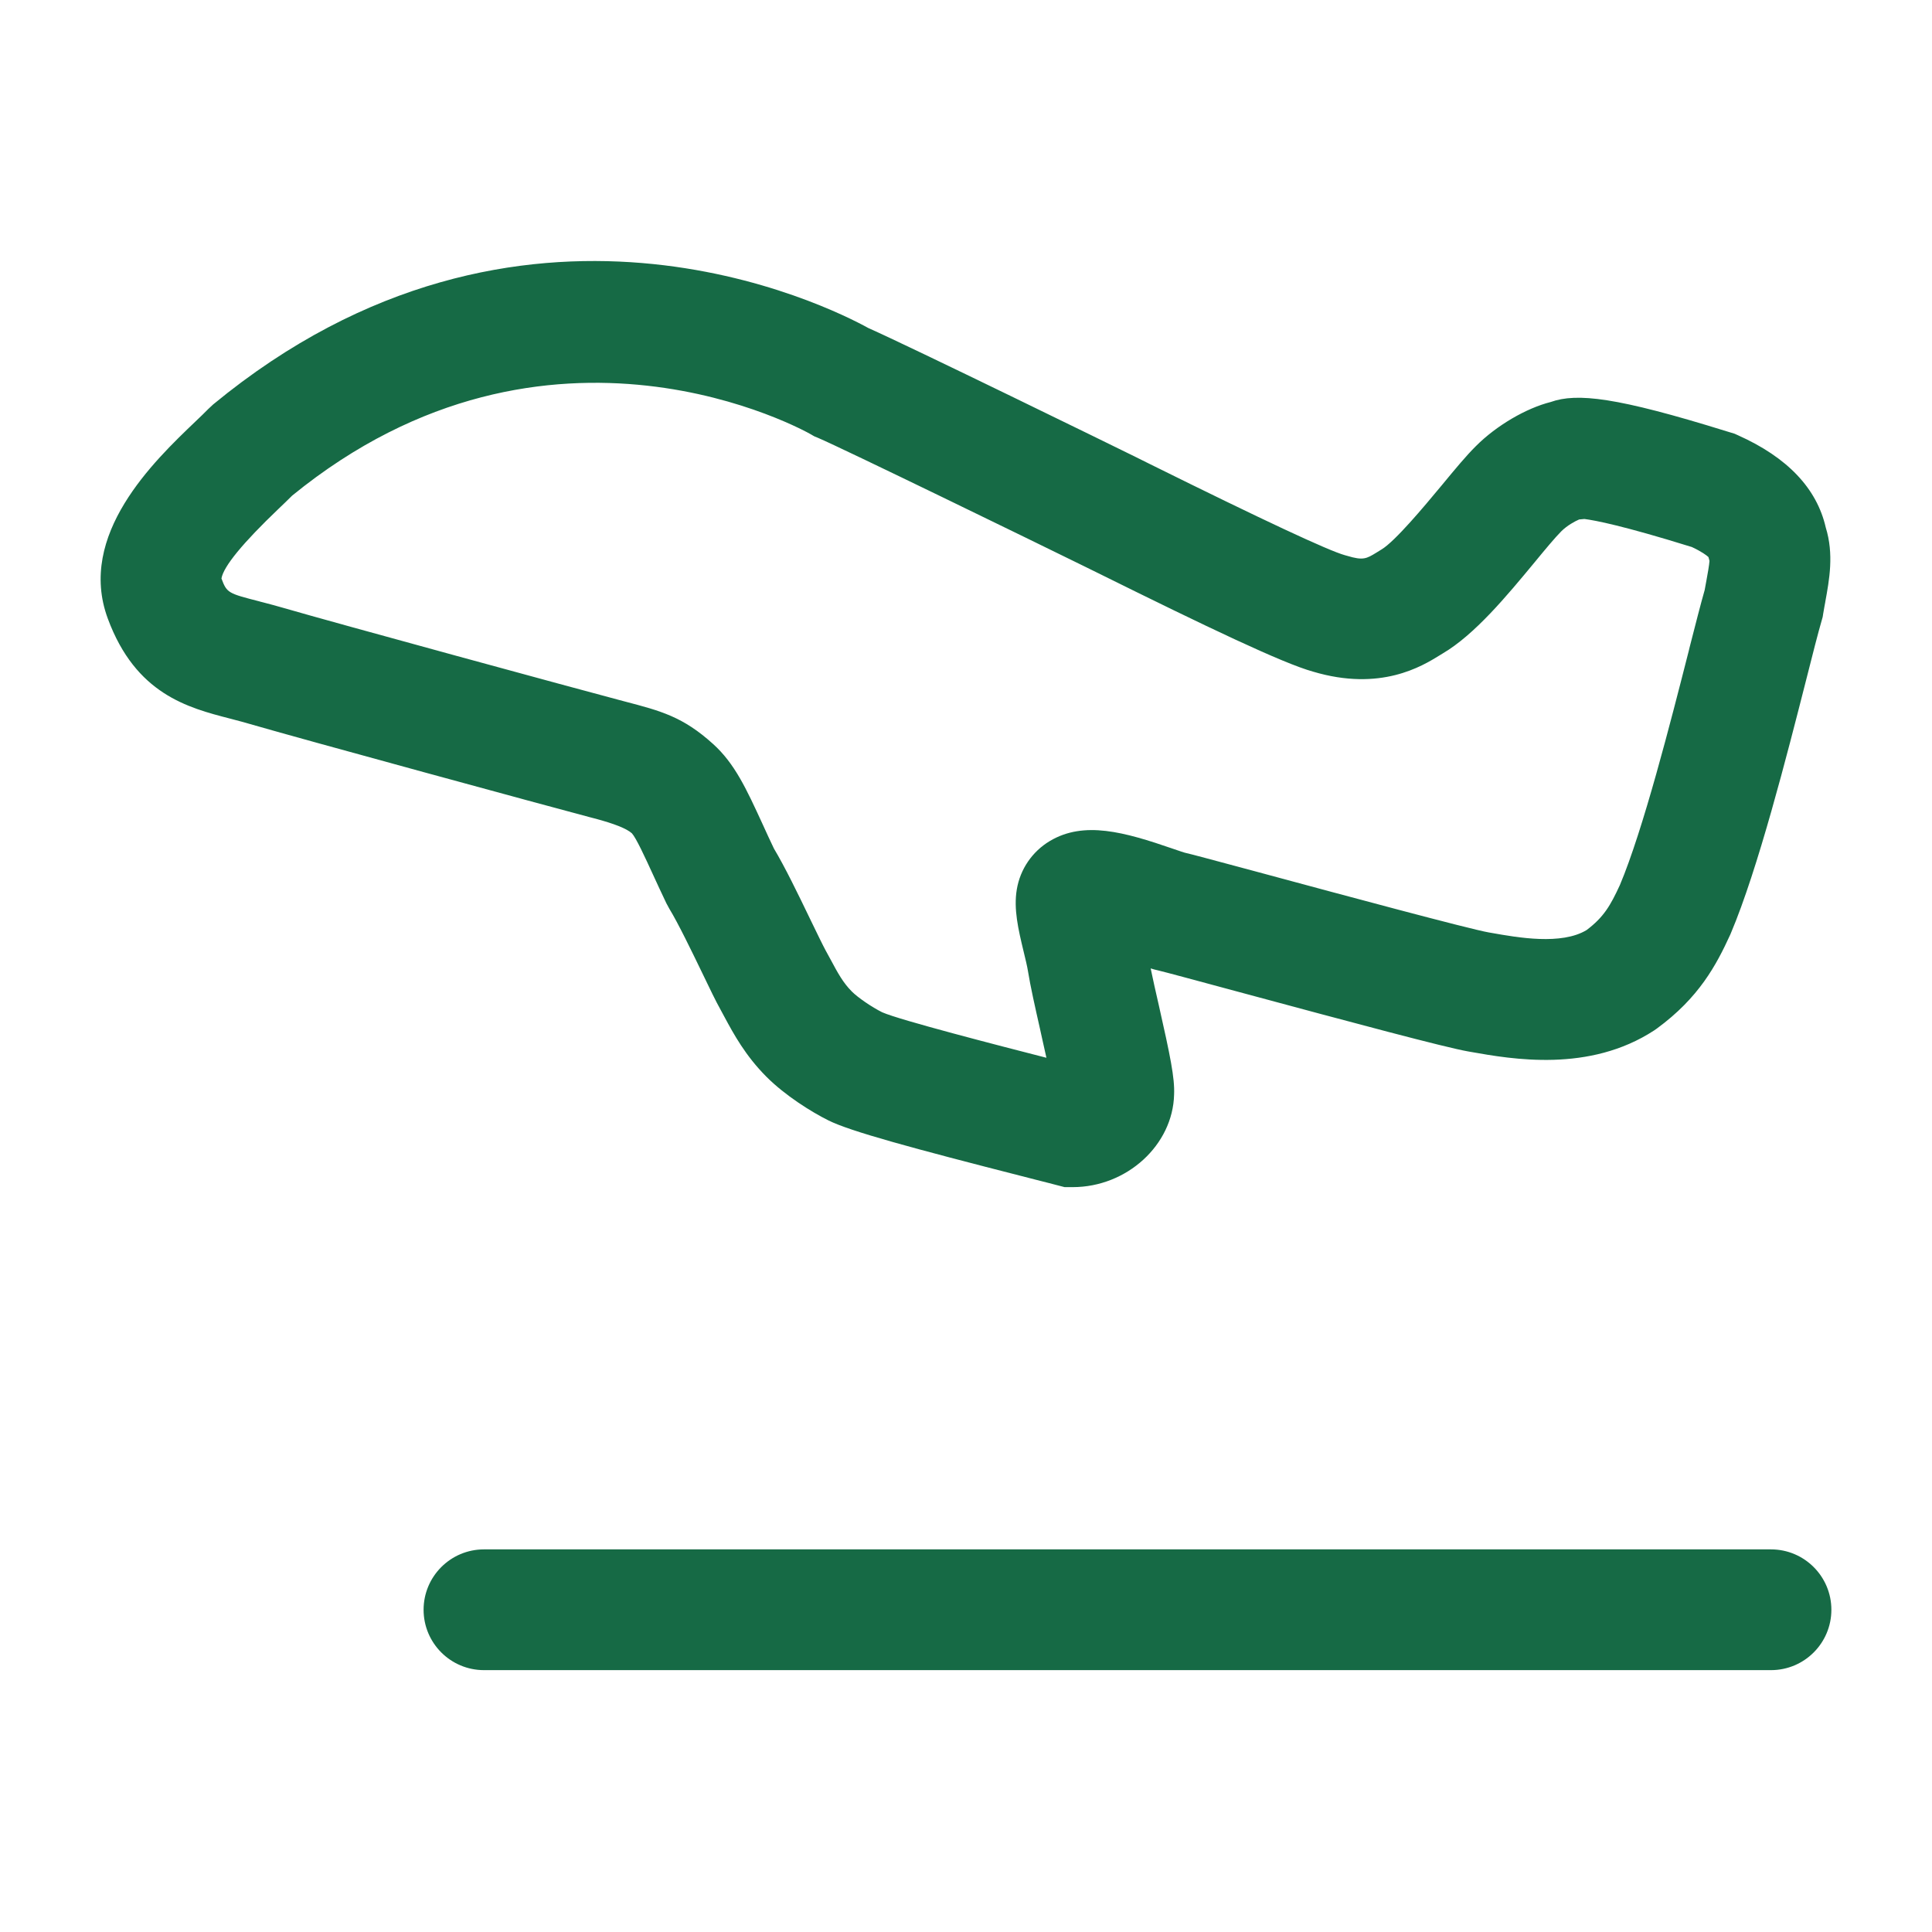
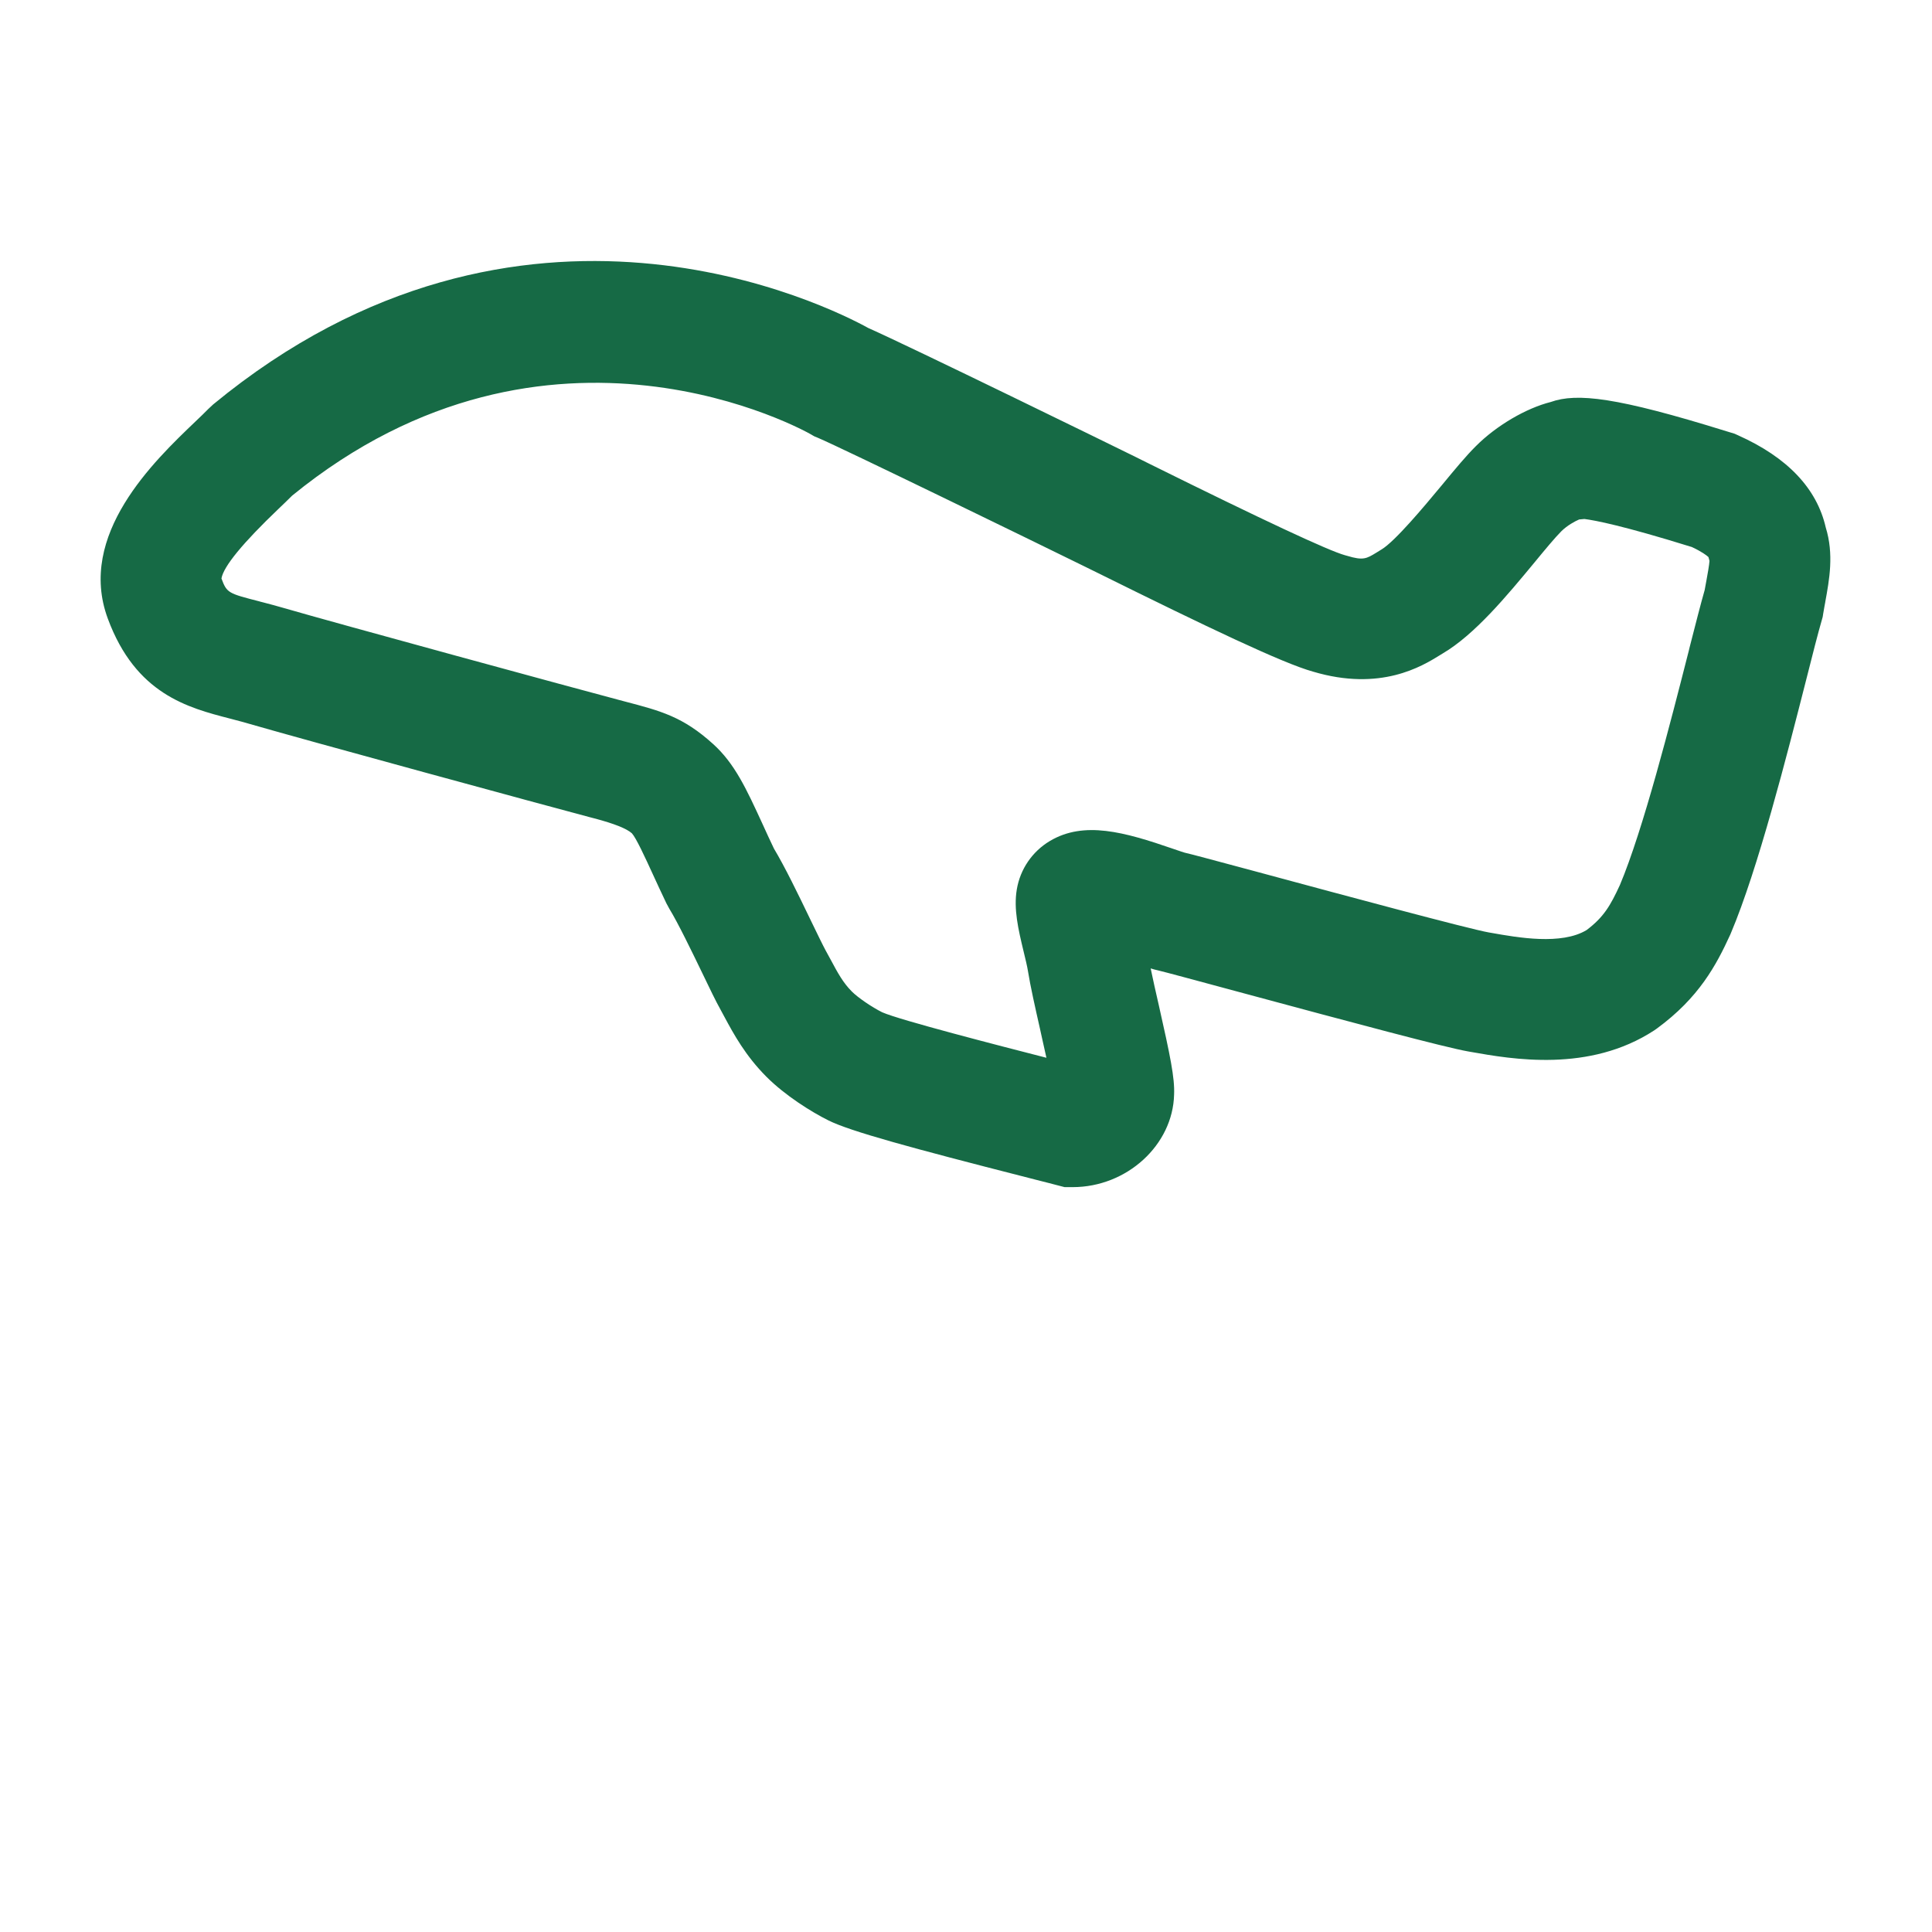
<svg xmlns="http://www.w3.org/2000/svg" width="24" height="24" viewBox="0 0 24 24" fill="none">
  <path fill-rule="evenodd" clip-rule="evenodd" d="M13.225 14.747H13.325C13.999 14.747 14.57 14.223 14.585 13.597C14.594 13.39 14.537 13.117 14.396 12.491C14.359 12.33 14.322 12.166 14.294 12.03C14.325 12.04 14.355 12.048 14.384 12.054C14.458 12.071 14.932 12.199 15.391 12.323C16.826 12.71 17.947 13.01 18.236 13.061L18.27 13.067C18.784 13.158 19.742 13.327 20.549 12.8L20.582 12.777C21.106 12.393 21.32 11.99 21.494 11.61L21.502 11.591C21.836 10.803 22.198 9.384 22.437 8.445C22.517 8.128 22.587 7.854 22.63 7.707L22.642 7.664L22.649 7.62C22.654 7.589 22.66 7.558 22.665 7.528C22.668 7.512 22.671 7.496 22.674 7.48L22.674 7.478C22.725 7.199 22.783 6.885 22.68 6.552C22.569 6.067 22.204 5.682 21.592 5.408L21.548 5.388L21.446 5.357C20.082 4.933 19.589 4.878 19.263 4.994C18.958 5.071 18.589 5.286 18.334 5.542C18.213 5.662 18.078 5.825 17.922 6.014L17.913 6.025L17.897 6.044C17.691 6.292 17.328 6.727 17.161 6.826C17.141 6.838 17.12 6.851 17.098 6.865C16.975 6.94 16.934 6.965 16.736 6.905L16.707 6.897C16.501 6.84 15.686 6.459 14.285 5.765L14.104 5.675C13.88 5.564 11.296 4.3 10.787 4.075C10.31 3.812 6.477 1.868 2.648 5.024L2.587 5.081C2.544 5.125 2.49 5.177 2.428 5.236C1.913 5.728 0.954 6.644 1.339 7.684C1.686 8.623 2.334 8.791 2.855 8.926C2.872 8.93 2.89 8.935 2.908 8.94C2.971 8.956 3.036 8.974 3.105 8.994C3.736 9.178 6.839 10.023 7.317 10.149L7.382 10.166C7.629 10.231 7.785 10.293 7.85 10.352C7.902 10.409 8.013 10.649 8.11 10.861C8.16 10.97 8.215 11.089 8.278 11.221L8.316 11.291C8.421 11.462 8.597 11.825 8.725 12.09C8.819 12.286 8.894 12.441 8.949 12.539C8.967 12.572 8.985 12.605 9.003 12.639L9.004 12.641C9.112 12.841 9.26 13.115 9.521 13.376C9.752 13.608 10.081 13.814 10.291 13.918C10.56 14.053 11.325 14.261 12.735 14.621C12.782 14.633 12.828 14.645 12.871 14.656C12.973 14.682 13.062 14.704 13.132 14.723L13.225 14.747ZM10.059 11.407C9.913 11.104 9.751 10.77 9.614 10.541C9.563 10.435 9.518 10.336 9.477 10.246L9.471 10.233C9.271 9.798 9.126 9.483 8.857 9.241C8.484 8.904 8.212 8.832 7.761 8.714L7.697 8.697C7.222 8.572 4.146 7.734 3.522 7.552C3.432 7.526 3.347 7.503 3.265 7.482C3.253 7.479 3.241 7.476 3.229 7.473L3.228 7.472C2.834 7.371 2.818 7.367 2.751 7.186C2.776 7.037 3.015 6.746 3.461 6.32C3.524 6.26 3.581 6.205 3.629 6.157C6.826 3.549 10.04 5.376 10.072 5.395L10.115 5.42L10.161 5.439C10.444 5.558 12.876 6.743 13.439 7.02L13.618 7.108C14.999 7.792 15.935 8.239 16.31 8.343C17.15 8.594 17.665 8.276 17.885 8.14L17.921 8.118C18.319 7.884 18.716 7.405 19.066 6.982C19.19 6.831 19.319 6.676 19.394 6.601C19.468 6.527 19.567 6.474 19.617 6.453L19.682 6.447C19.817 6.464 20.168 6.532 20.999 6.79L21.016 6.795C21.14 6.853 21.199 6.898 21.223 6.92L21.236 6.968C21.232 7.022 21.213 7.129 21.198 7.21C21.19 7.249 21.183 7.289 21.176 7.33C21.128 7.497 21.066 7.741 20.988 8.045L20.979 8.083C20.752 8.974 20.411 10.311 20.123 10.994C20.005 11.25 19.922 11.393 19.71 11.553C19.398 11.743 18.855 11.647 18.529 11.589L18.494 11.583C18.248 11.54 16.641 11.107 15.778 10.874C15.701 10.853 15.63 10.834 15.563 10.816C15.032 10.674 14.801 10.611 14.716 10.592C14.691 10.585 14.658 10.573 14.619 10.56C14.604 10.555 14.588 10.549 14.572 10.544C13.964 10.334 13.466 10.195 13.042 10.447C12.823 10.578 12.673 10.797 12.631 11.049C12.59 11.293 12.65 11.546 12.714 11.813L12.715 11.816L12.715 11.817C12.737 11.908 12.76 12.002 12.77 12.065C12.8 12.252 12.858 12.51 12.92 12.784L12.928 12.821C12.936 12.859 12.946 12.9 12.955 12.943C12.969 13.007 12.985 13.074 12.999 13.14C12.415 12.99 11.178 12.672 10.959 12.575C10.832 12.512 10.656 12.392 10.581 12.316C10.473 12.208 10.406 12.084 10.322 11.927C10.3 11.885 10.278 11.845 10.256 11.806C10.224 11.747 10.147 11.589 10.073 11.436L10.059 11.407Z" fill="#166A45" />
-   <path d="M6.012 20.747H22C22.414 20.747 22.75 20.411 22.75 19.997C22.75 19.583 22.414 19.247 22 19.247H6.012C5.598 19.247 5.262 19.583 5.262 19.997C5.262 20.411 5.598 20.747 6.012 20.747Z" fill="#166A45" />
</svg>